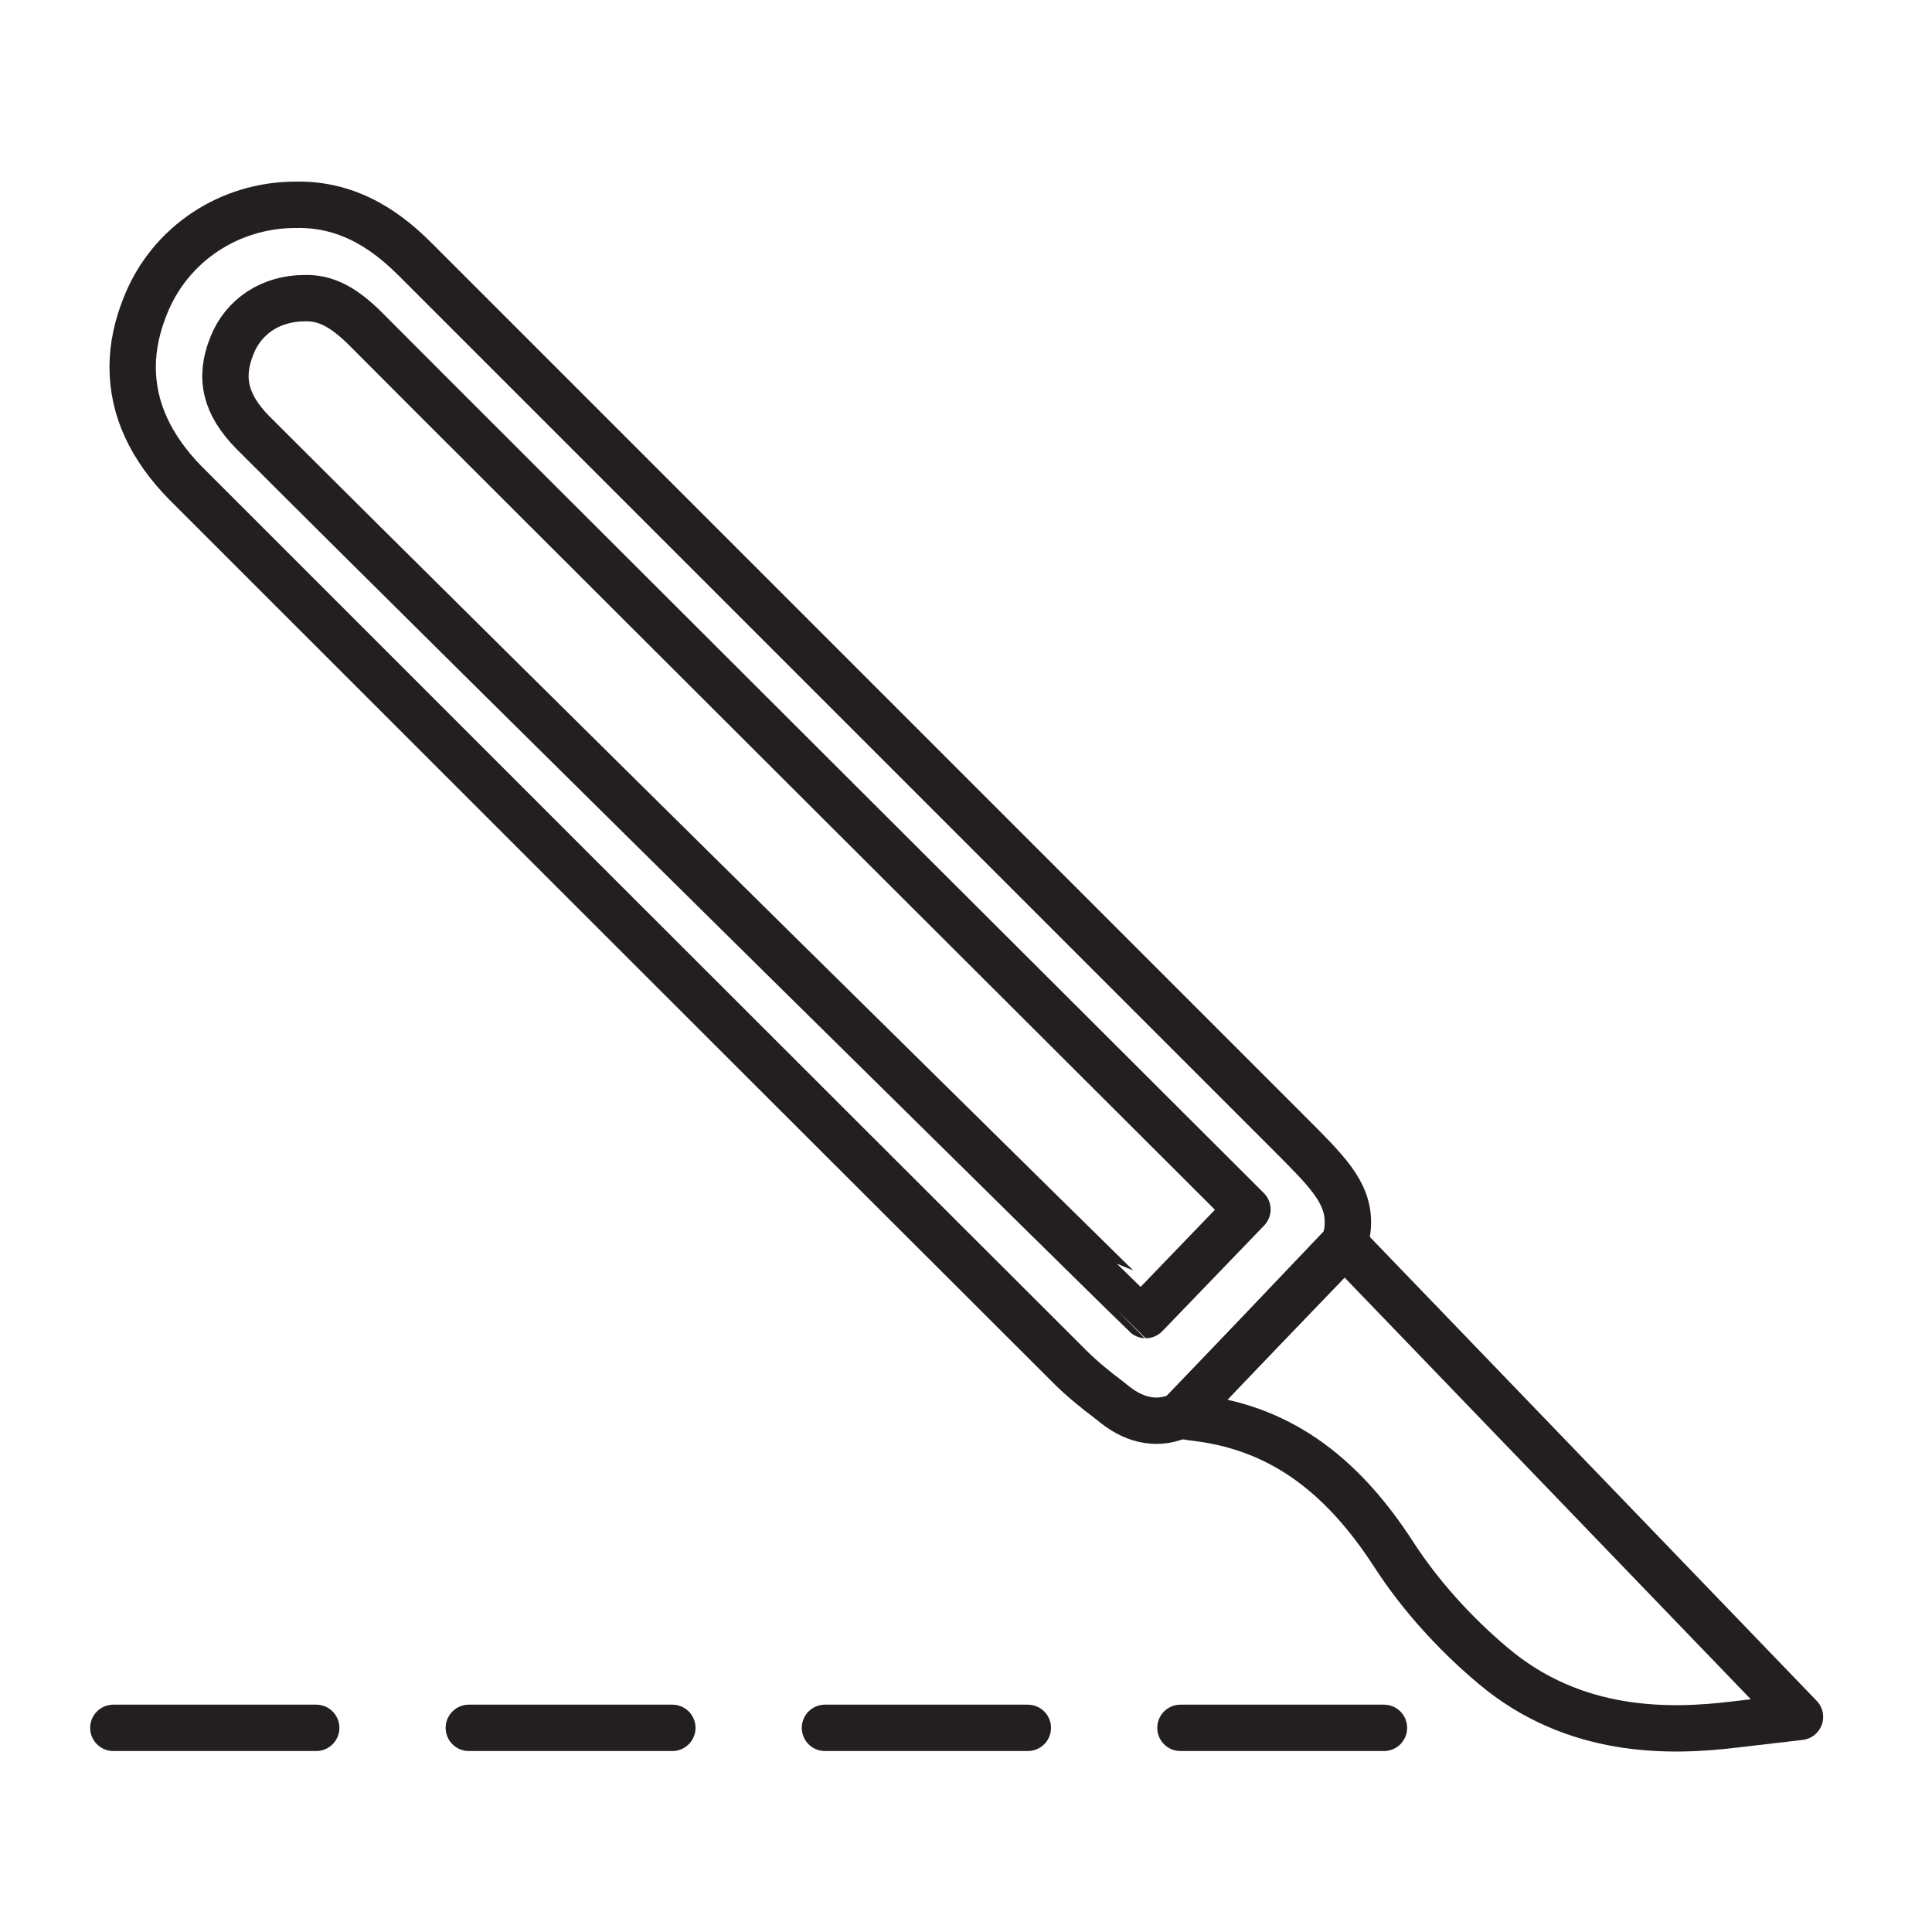
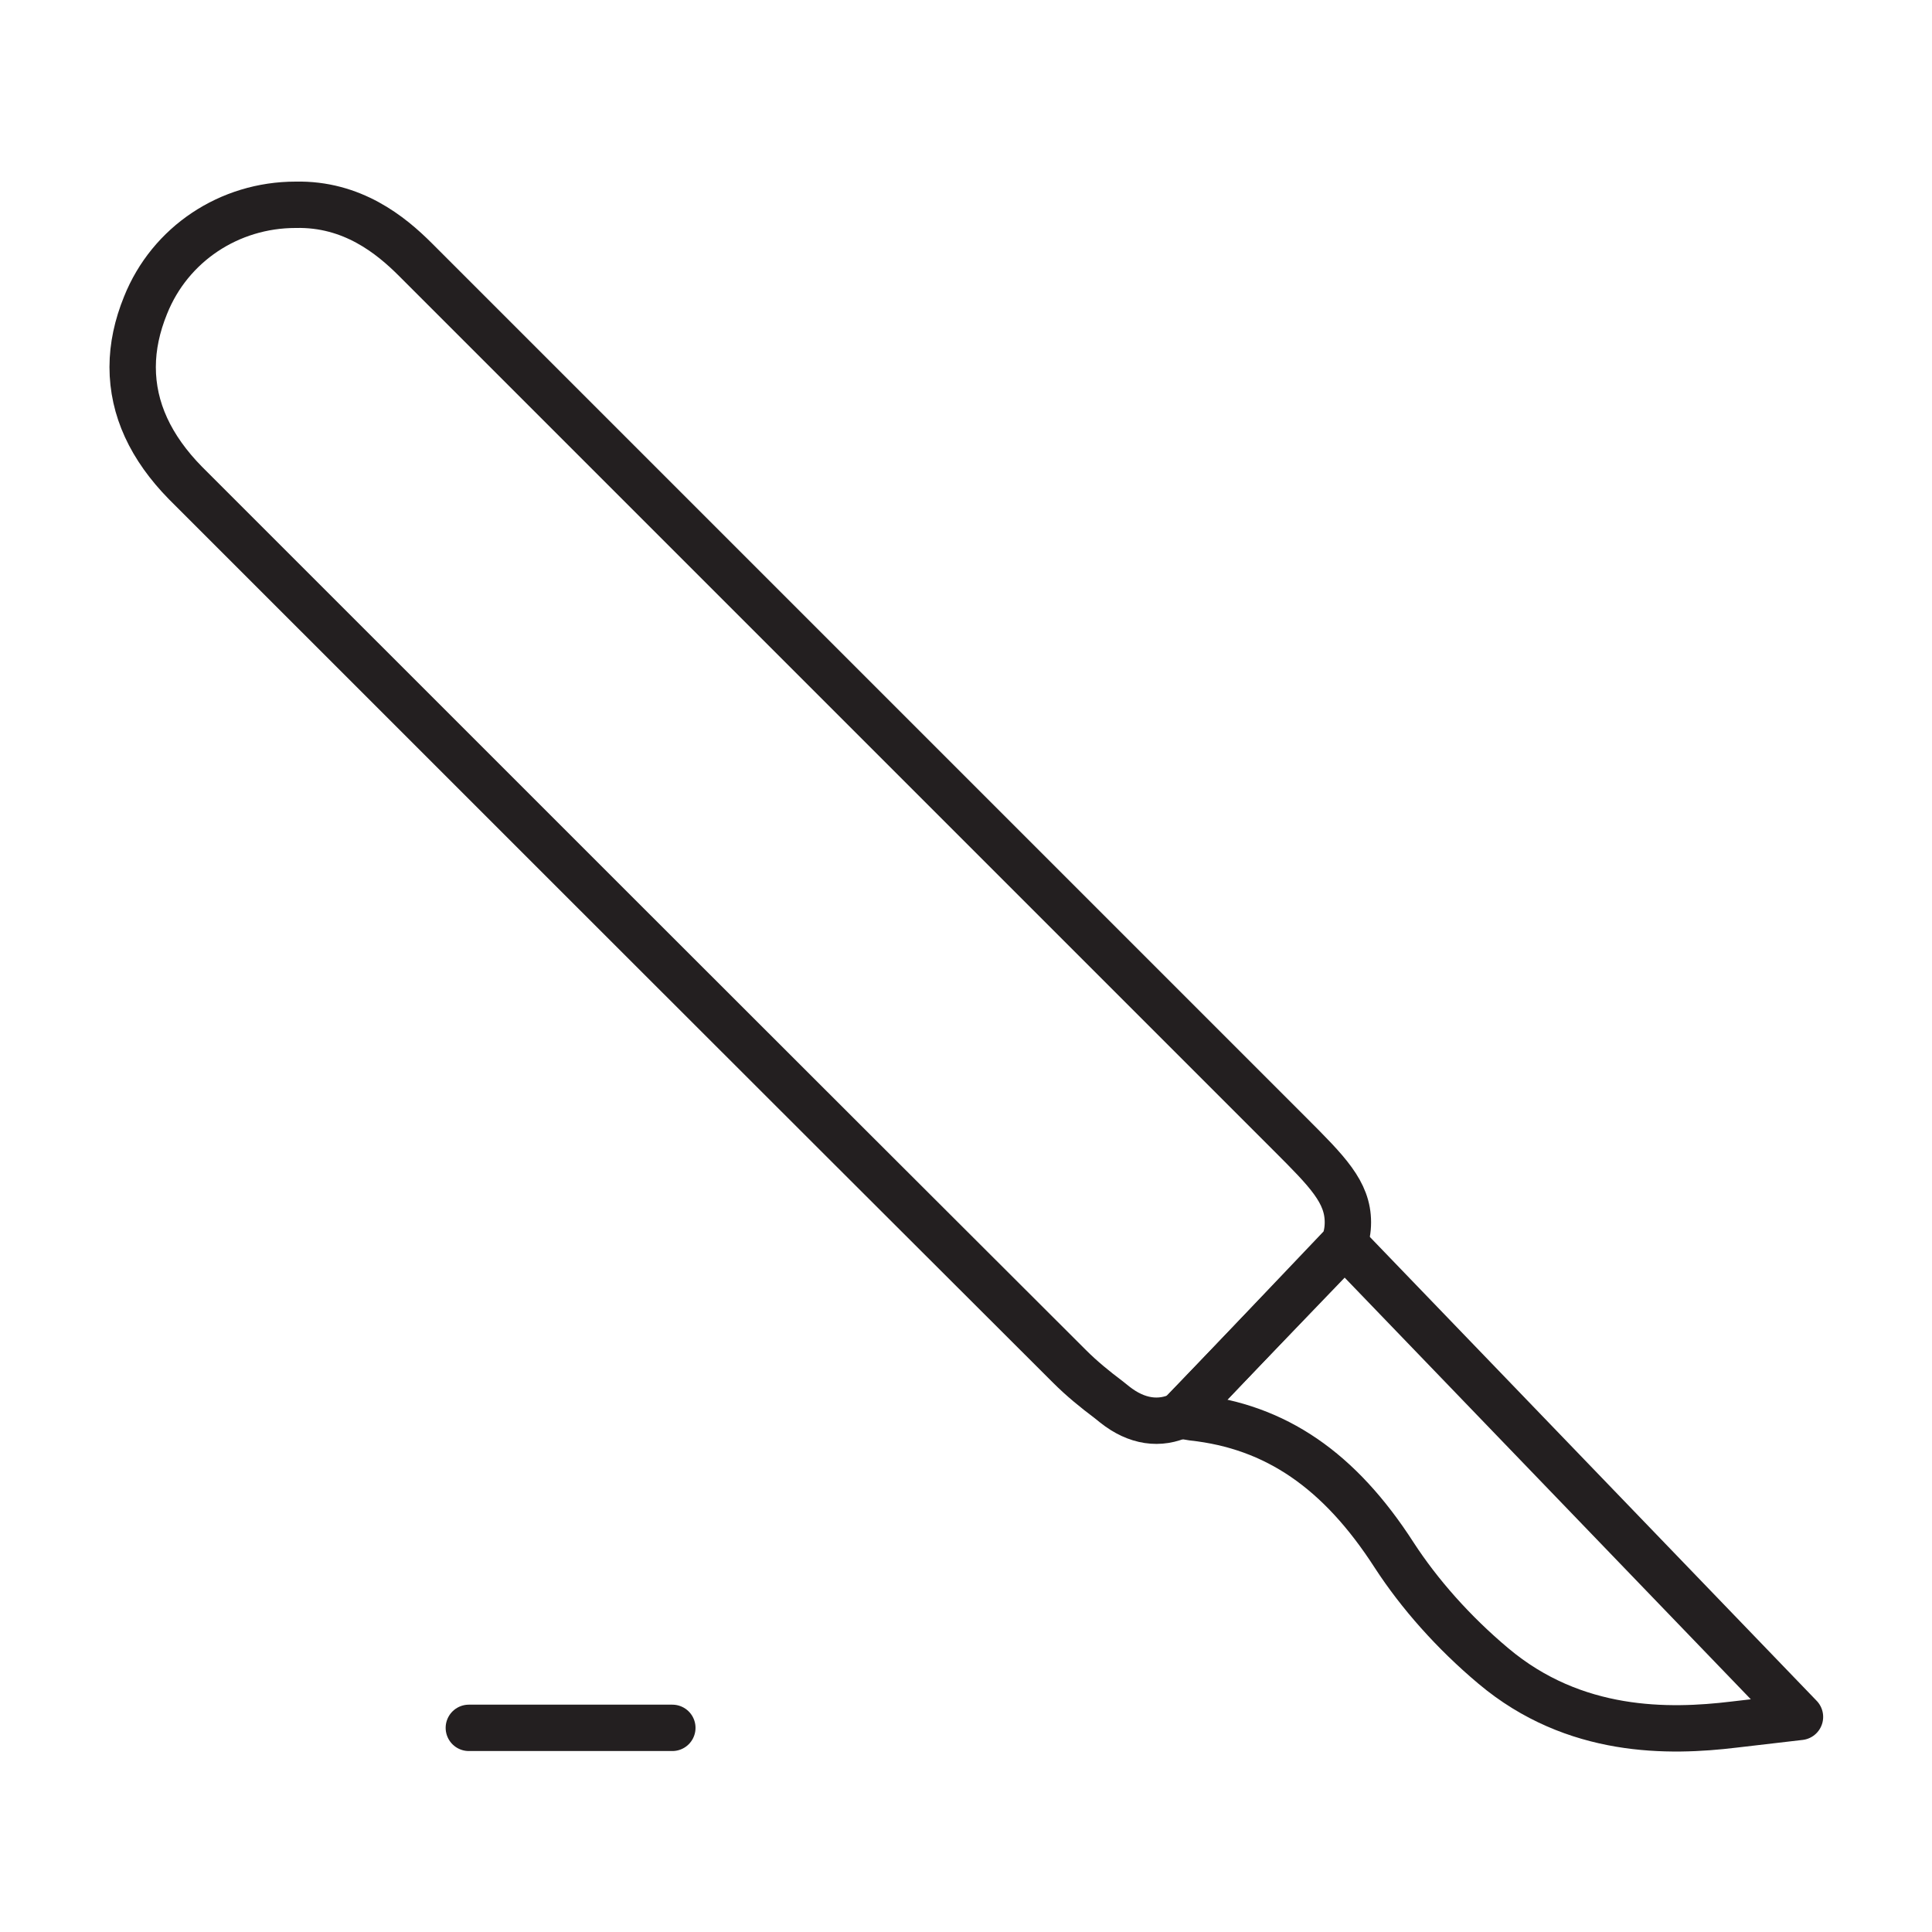
<svg xmlns="http://www.w3.org/2000/svg" version="1.1" id="ëÎÓÈ_1" x="0px" y="0px" viewBox="0 0 300 300" style="enable-background:new 0 0 300 300;" xml:space="preserve">
  <style type="text/css">
	.st0{fill:none;stroke:#231F20;stroke-width:7.2;stroke-linecap:round;stroke-linejoin:round;stroke-miterlimit:10;}
	.st1{fill:none;stroke:#231F20;stroke-width:5.7;stroke-linecap:round;stroke-linejoin:round;stroke-miterlimit:10;}
	.st2{fill:none;stroke:#231F20;stroke-width:5.42;stroke-linecap:round;stroke-linejoin:round;stroke-miterlimit:10;}
	.st3{fill:none;stroke:#231F20;stroke-width:4.732;stroke-linecap:round;stroke-linejoin:round;stroke-miterlimit:10;}
	.st4{fill:none;stroke:#231F20;stroke-width:8.716;stroke-linecap:round;stroke-linejoin:round;stroke-miterlimit:10;}
	.st5{fill:#1A171B;}
</style>
  <g>
    <path class="st0" d="M183.3,219.7c0.6,0.2,1.2,0.3,1.9,0.4c12.9,1.4,22.8,8.2,31.3,21.4c3.9,6,9.2,12,15.4,17.2   c12.6,10.6,27.3,10.3,37.3,9.1l10.3-1.2l-70.7-73.4L183.3,219.7z" />
    <path class="st0" d="M208.7,193.1c0.4-1.1,0.6-2.1,0.6-3.3c0-4.7-3.2-7.9-9-13.7C183.2,159,82,57.8,64.5,40.3   c-3.8-3.8-9.8-8.7-18.6-8.5c-10.3,0-19.5,6.1-23.3,15.6c-1.3,3.2-2,6.4-2,9.6c0,6.5,2.8,12.5,8.2,18   c45.7,45.7,91.5,91.5,137.3,137.2c1.9,1.9,4,3.6,6,5.1l1,0.8c3.4,2.7,7,3.2,10.3,1.6L208.7,193.1z" />
-     <path class="st0" d="M39.2,67.1C35,62.8,34,58.7,36,53.7c1.8-4.6,6.1-7.4,11.3-7.4c3.2-0.1,5.9,1.3,9.2,4.5   C70.6,65,193.7,187.8,193.7,187.8l-15.8,16.4C177.8,204.2,76.4,104.3,39.2,67.1z" />
  </g>
-   <line class="st0" x1="214.9" y1="268.3" x2="183.3" y2="268.3" />
-   <line class="st0" x1="159.6" y1="268.3" x2="128.1" y2="268.3" />
  <line class="st0" x1="104.4" y1="268.3" x2="72.8" y2="268.3" />
-   <line class="st0" x1="49.1" y1="268.3" x2="17.6" y2="268.3" />
</svg>